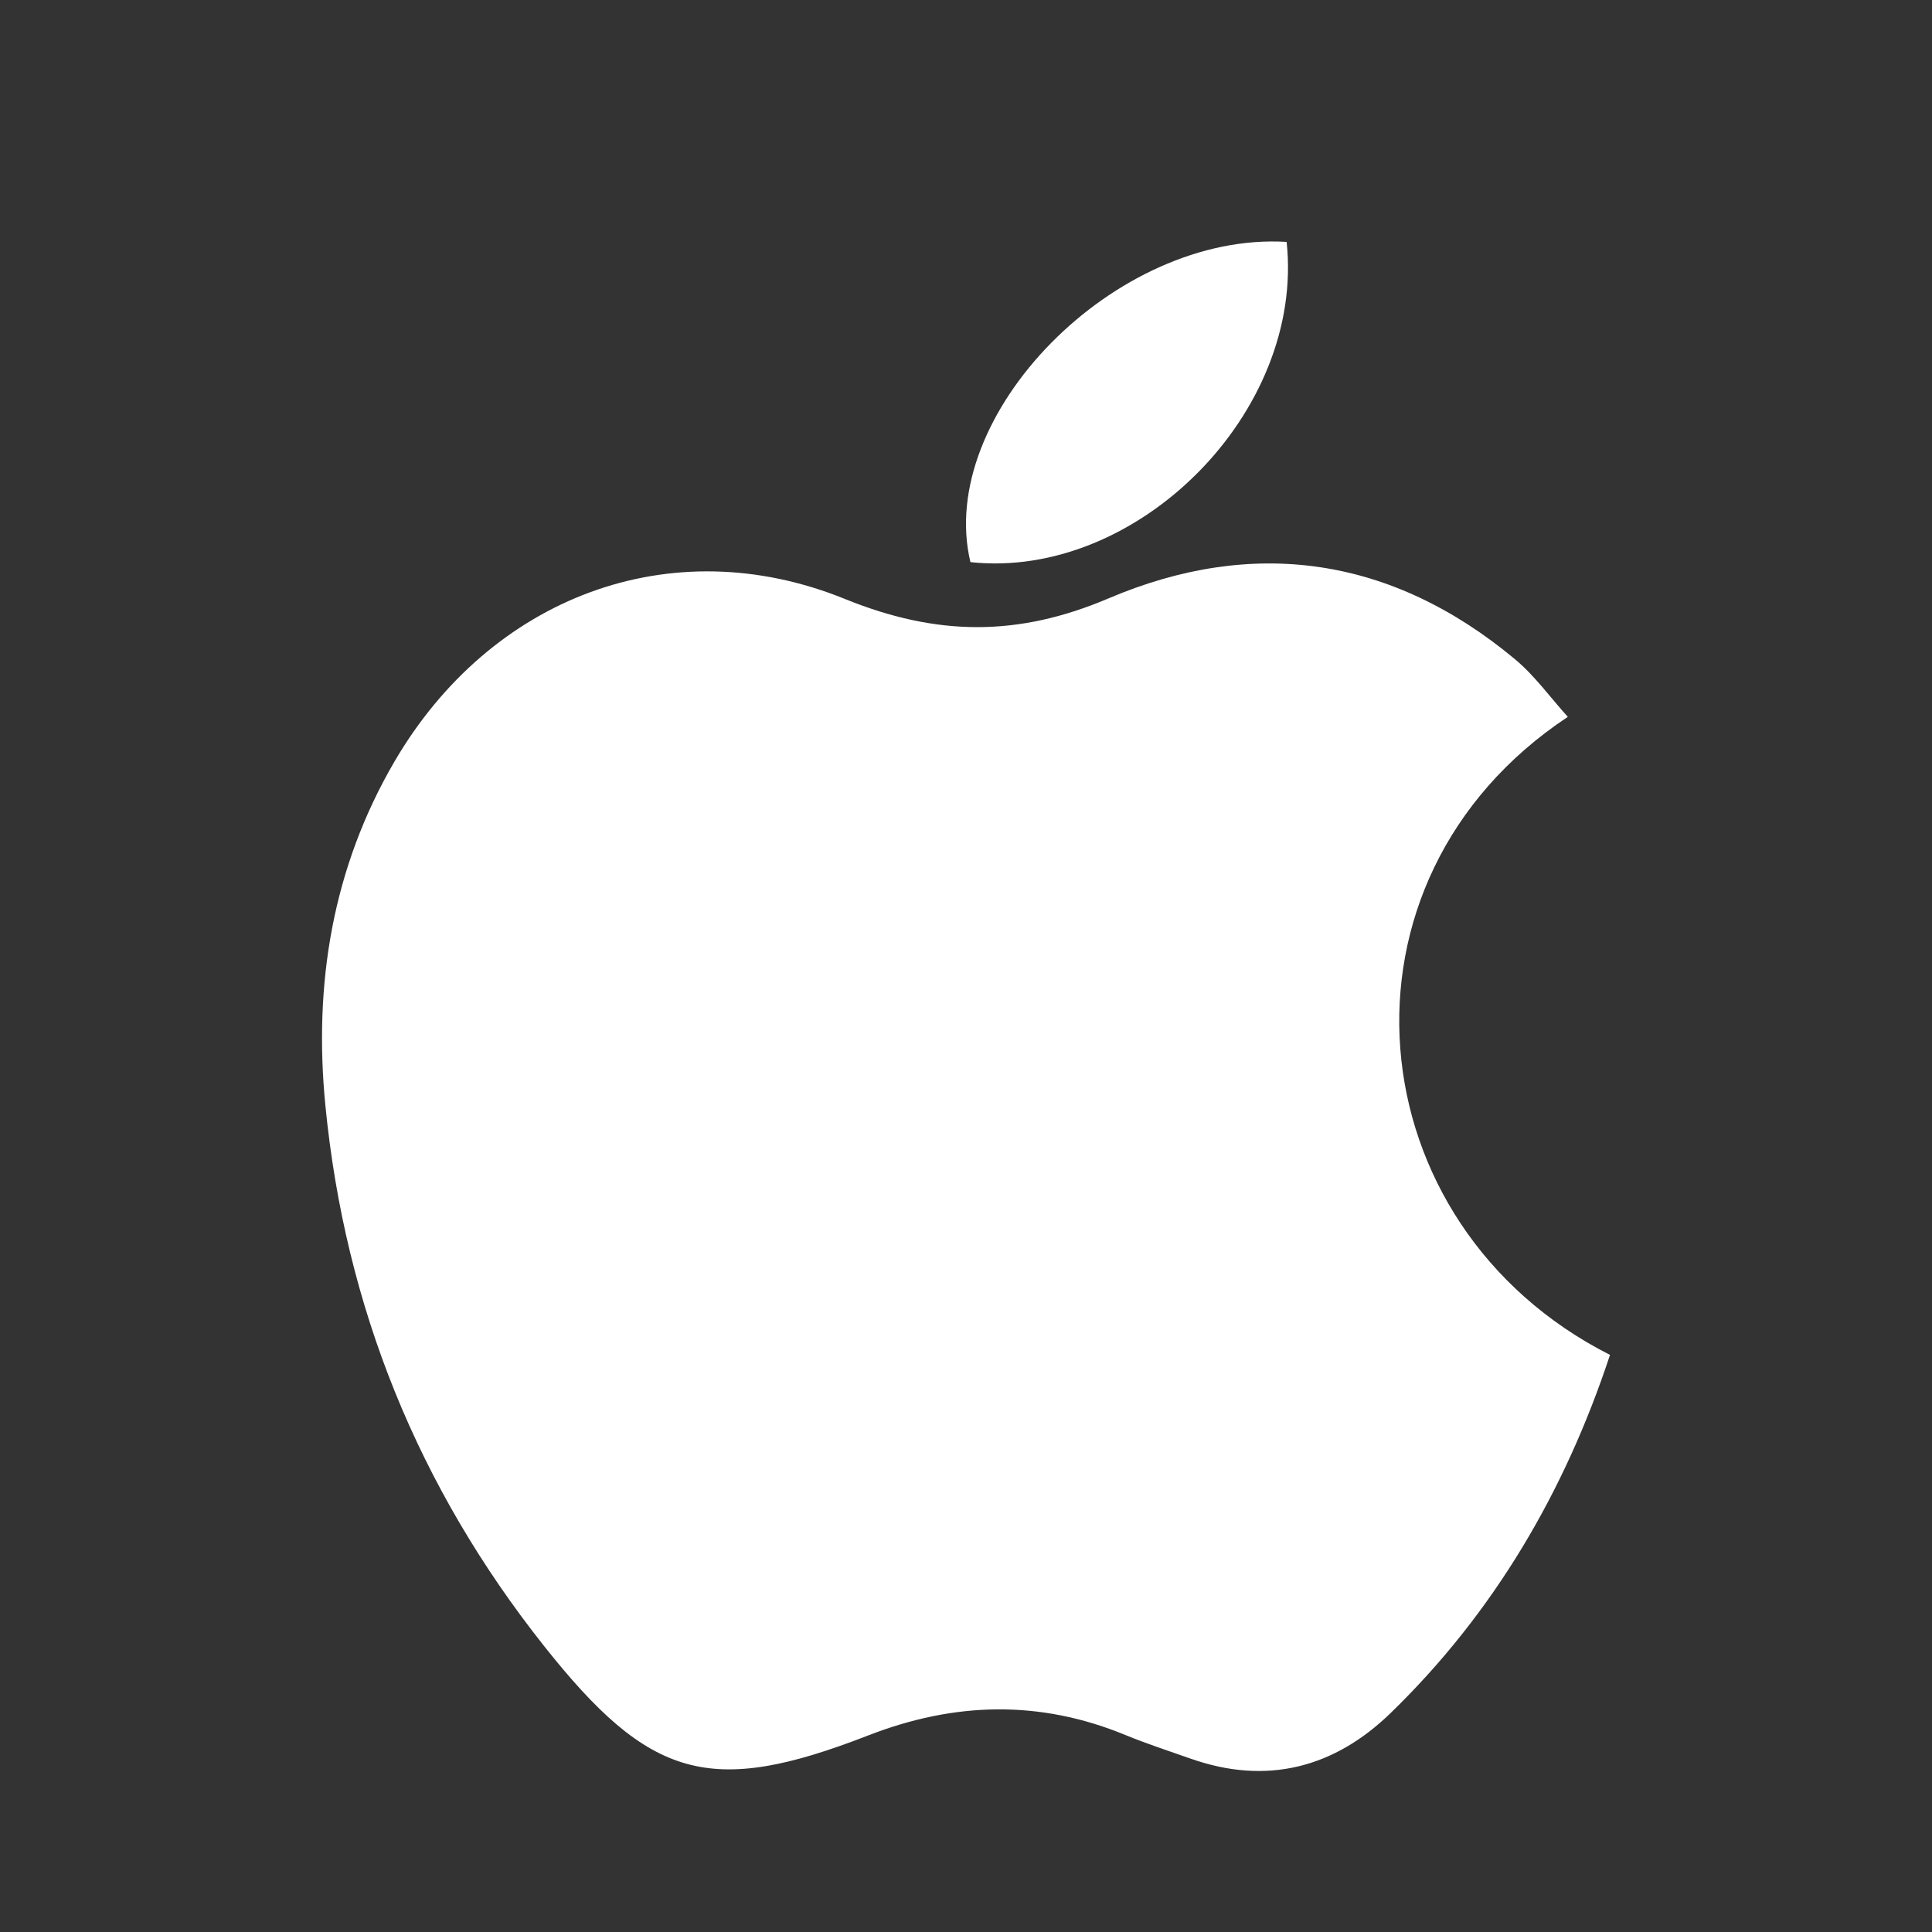
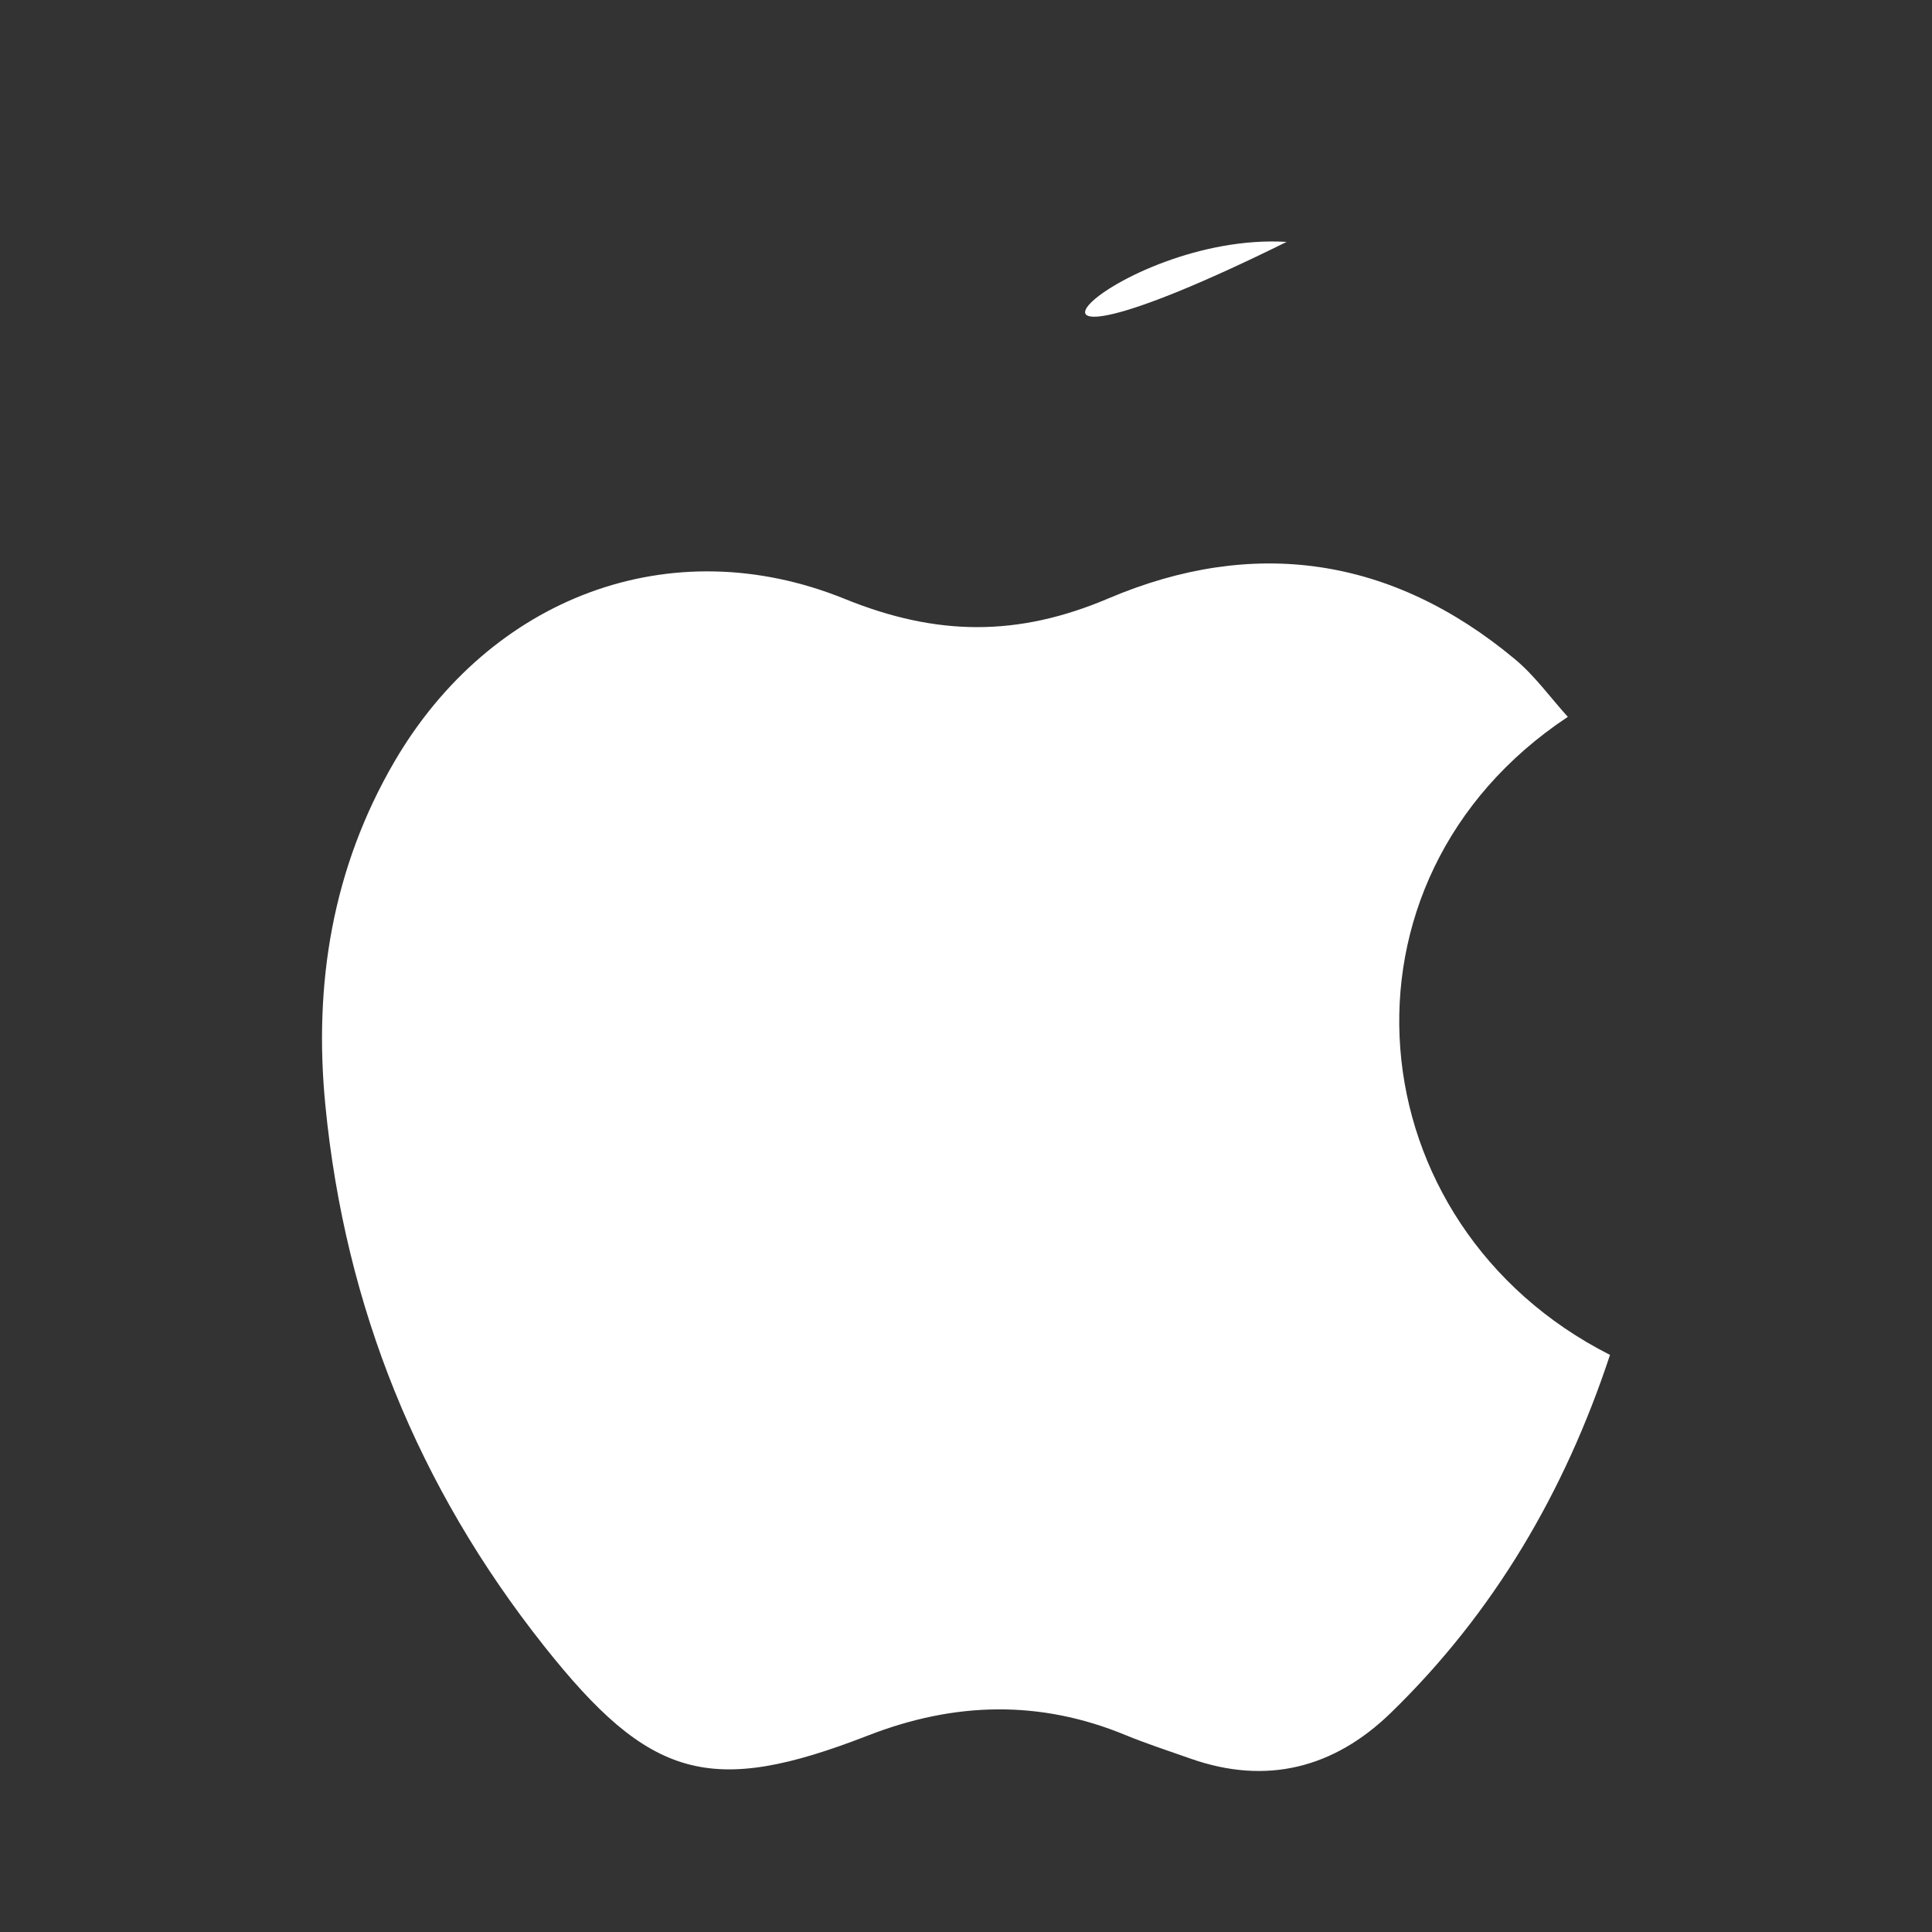
<svg xmlns="http://www.w3.org/2000/svg" width="24px" height="24px" viewBox="0 0 24 24" version="1.1">
  <rect x="0" y="0" width="24" height="24" fill="#333333" stroke="none" />
  <title>04-02</title>
  <desc>Created with Sketch.</desc>
  <g id="页面-1" stroke="none" stroke-width="1" fill="none" fill-rule="evenodd">
    <g id="蓝鹊智投-05定稿输出" transform="translate(-385, -552)">
      <g id="编组-2">
        <g id="编组-15" transform="translate(360, 540.413)">
          <g id="编组-14" transform="translate(25, 11)">
            <g id="编组">
-               <polygon id="Fill-1" points="0 25 24 25 24 1 0 1" />
              <g transform="translate(4, 3)" fill="#FFFFFF" id="形状结合">
-                 <path d="M9.769,5.021 C11.57,4.254 13.288,4.501 14.817,5.774 C15.062,5.977 15.254,6.246 15.476,6.492 C12.407,8.527 12.821,12.808 16,14.418 C15.44,16.115 14.56,17.619 13.276,18.866 C12.574,19.548 11.735,19.767 10.789,19.433 C10.519,19.338 10.248,19.25 9.985,19.142 C8.916,18.7 7.857,18.728 6.783,19.146 C4.821,19.909 4.07,19.69 2.755,18.03 C1.195,16.061 0.287,13.824 0.042,11.32 C-0.106,9.812 0.129,8.369 0.901,7.046 C2.09,5.012 4.327,4.147 6.497,5.028 C7.638,5.491 8.644,5.499 9.769,5.021 Z M11.81,0.587 L11.983,0.592 C12.21,2.708 10.126,4.792 8.055,4.57 C7.619,2.747 9.853,0.462 11.983,0.592 Z" />
+                 <path d="M9.769,5.021 C11.57,4.254 13.288,4.501 14.817,5.774 C15.062,5.977 15.254,6.246 15.476,6.492 C12.407,8.527 12.821,12.808 16,14.418 C15.44,16.115 14.56,17.619 13.276,18.866 C12.574,19.548 11.735,19.767 10.789,19.433 C10.519,19.338 10.248,19.25 9.985,19.142 C8.916,18.7 7.857,18.728 6.783,19.146 C4.821,19.909 4.07,19.69 2.755,18.03 C1.195,16.061 0.287,13.824 0.042,11.32 C-0.106,9.812 0.129,8.369 0.901,7.046 C2.09,5.012 4.327,4.147 6.497,5.028 C7.638,5.491 8.644,5.499 9.769,5.021 Z M11.81,0.587 L11.983,0.592 C7.619,2.747 9.853,0.462 11.983,0.592 Z" />
              </g>
            </g>
          </g>
        </g>
      </g>
    </g>
  </g>
</svg>